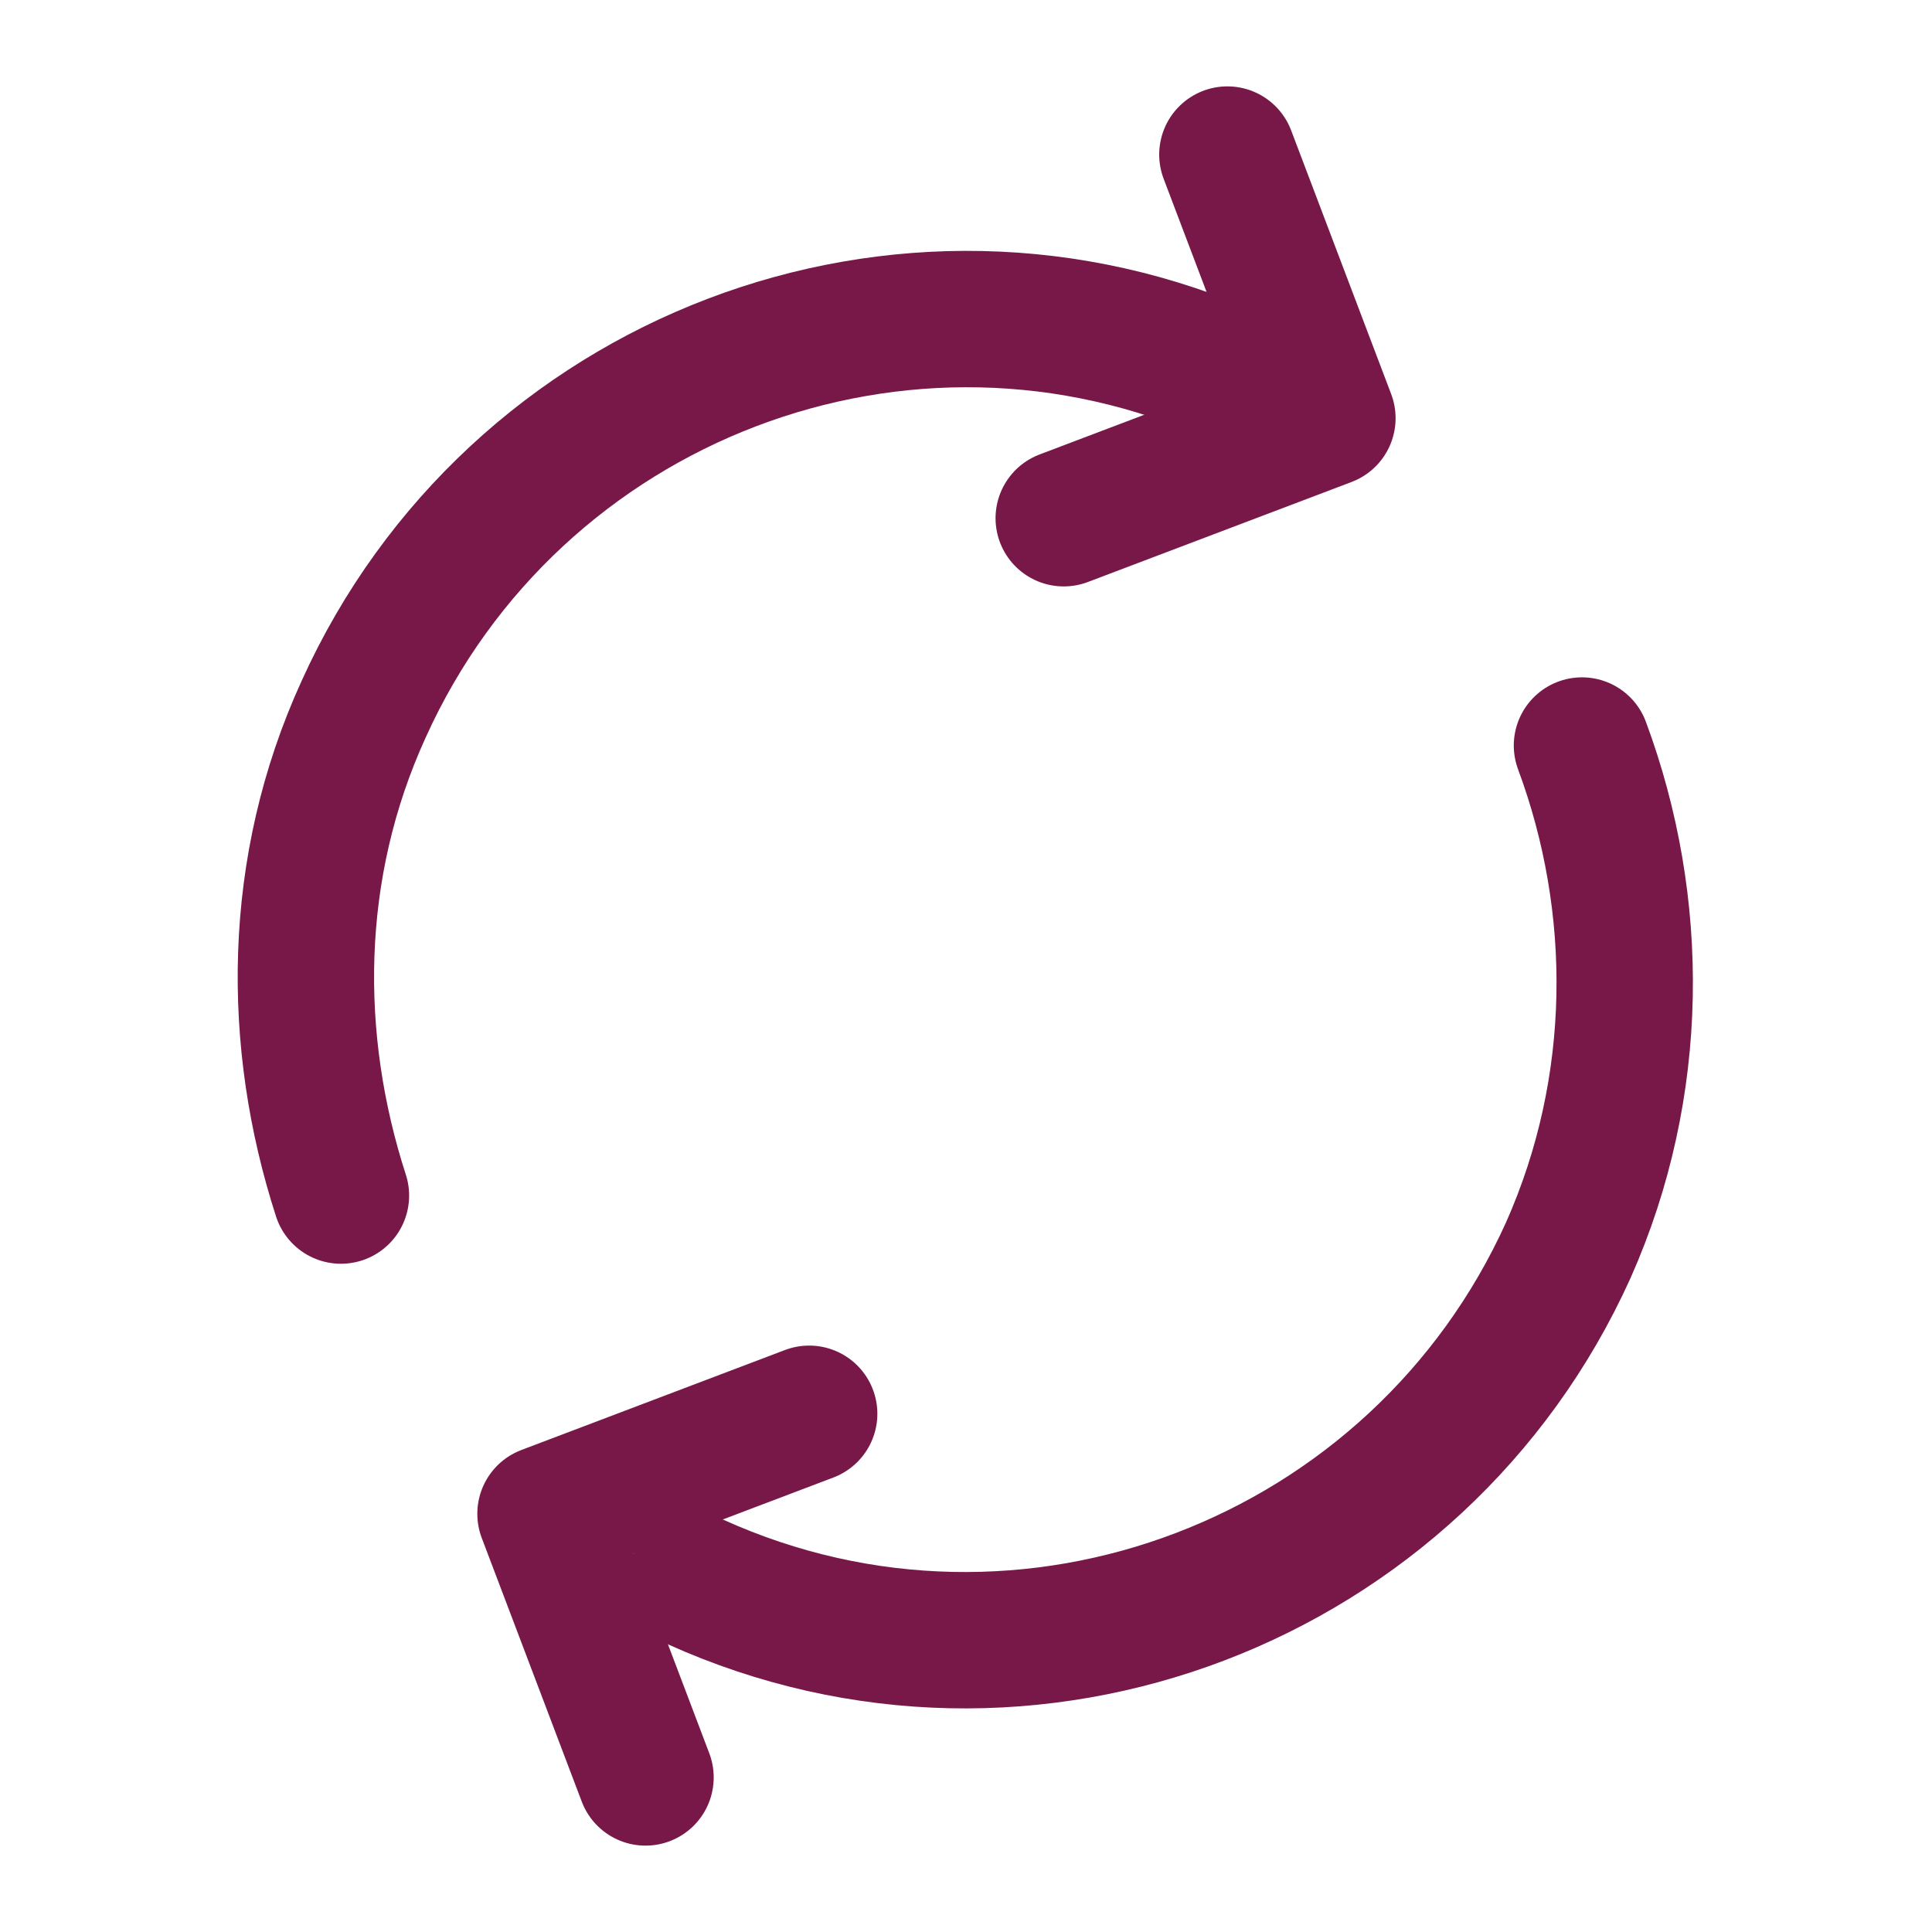
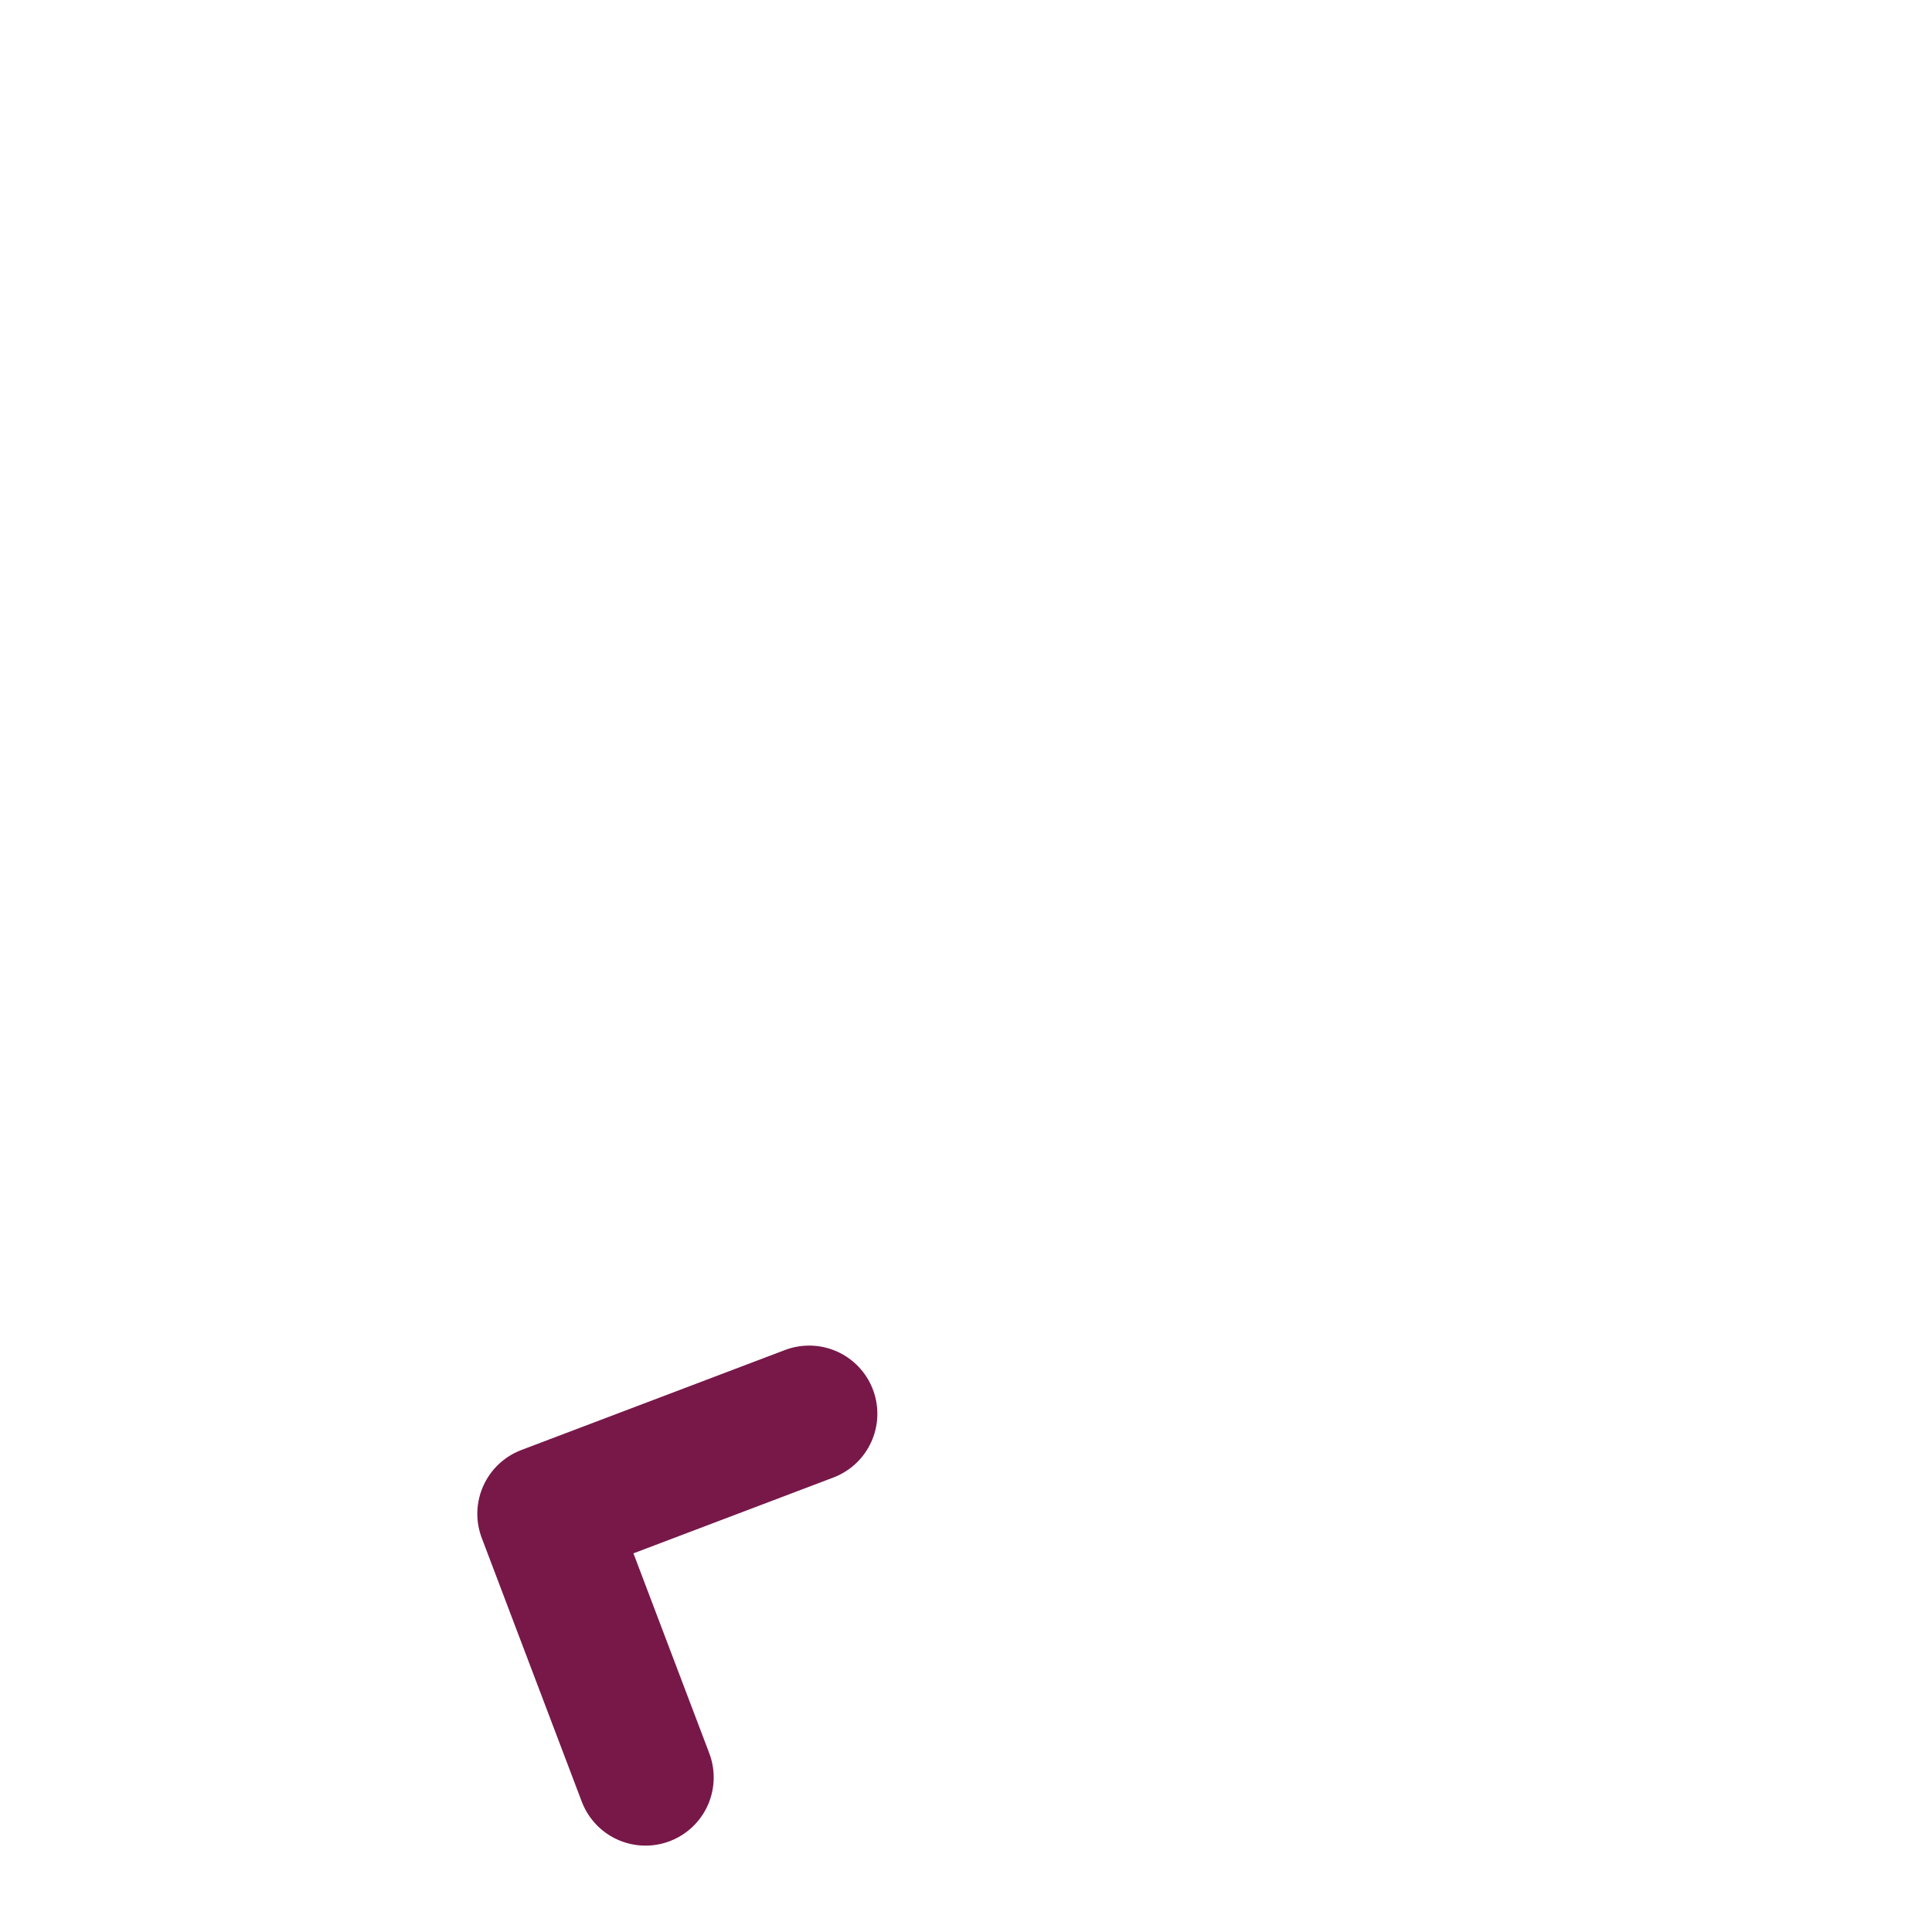
<svg xmlns="http://www.w3.org/2000/svg" version="1.1" x="0px" y="0px" viewBox="0 0 42.5 42.5" style="enable-background:new 0 0 42.5 42.5;">
  <style type="text/css">
        .IC_4L_main{fill:none;stroke:#771849;stroke-width:3;stroke-linecap:round;stroke-linejoin:round;stroke-miterlimit:10;}
    </style>
-   <path class="IC_4L_main" d="M7.5,26.3C6.4,22.9,6.4,19.1,8,15.6C11.3,8.3,19.9,5,27.2,8.3" />
-   <path class="IC_4L_main" d="M34.8,16.4c1.3,3.5,1.3,7.5-0.3,11.1c-3.3,7.3-11.9,10.6-19.2,7.3" />
-   <polyline class="IC_4L_main" points="27,3.4 29.2,9.2 23.4,11.4" />
  <polyline class="IC_4L_main" points="14.2,39.1 12,33.3 17.8,31.1" />
</svg>